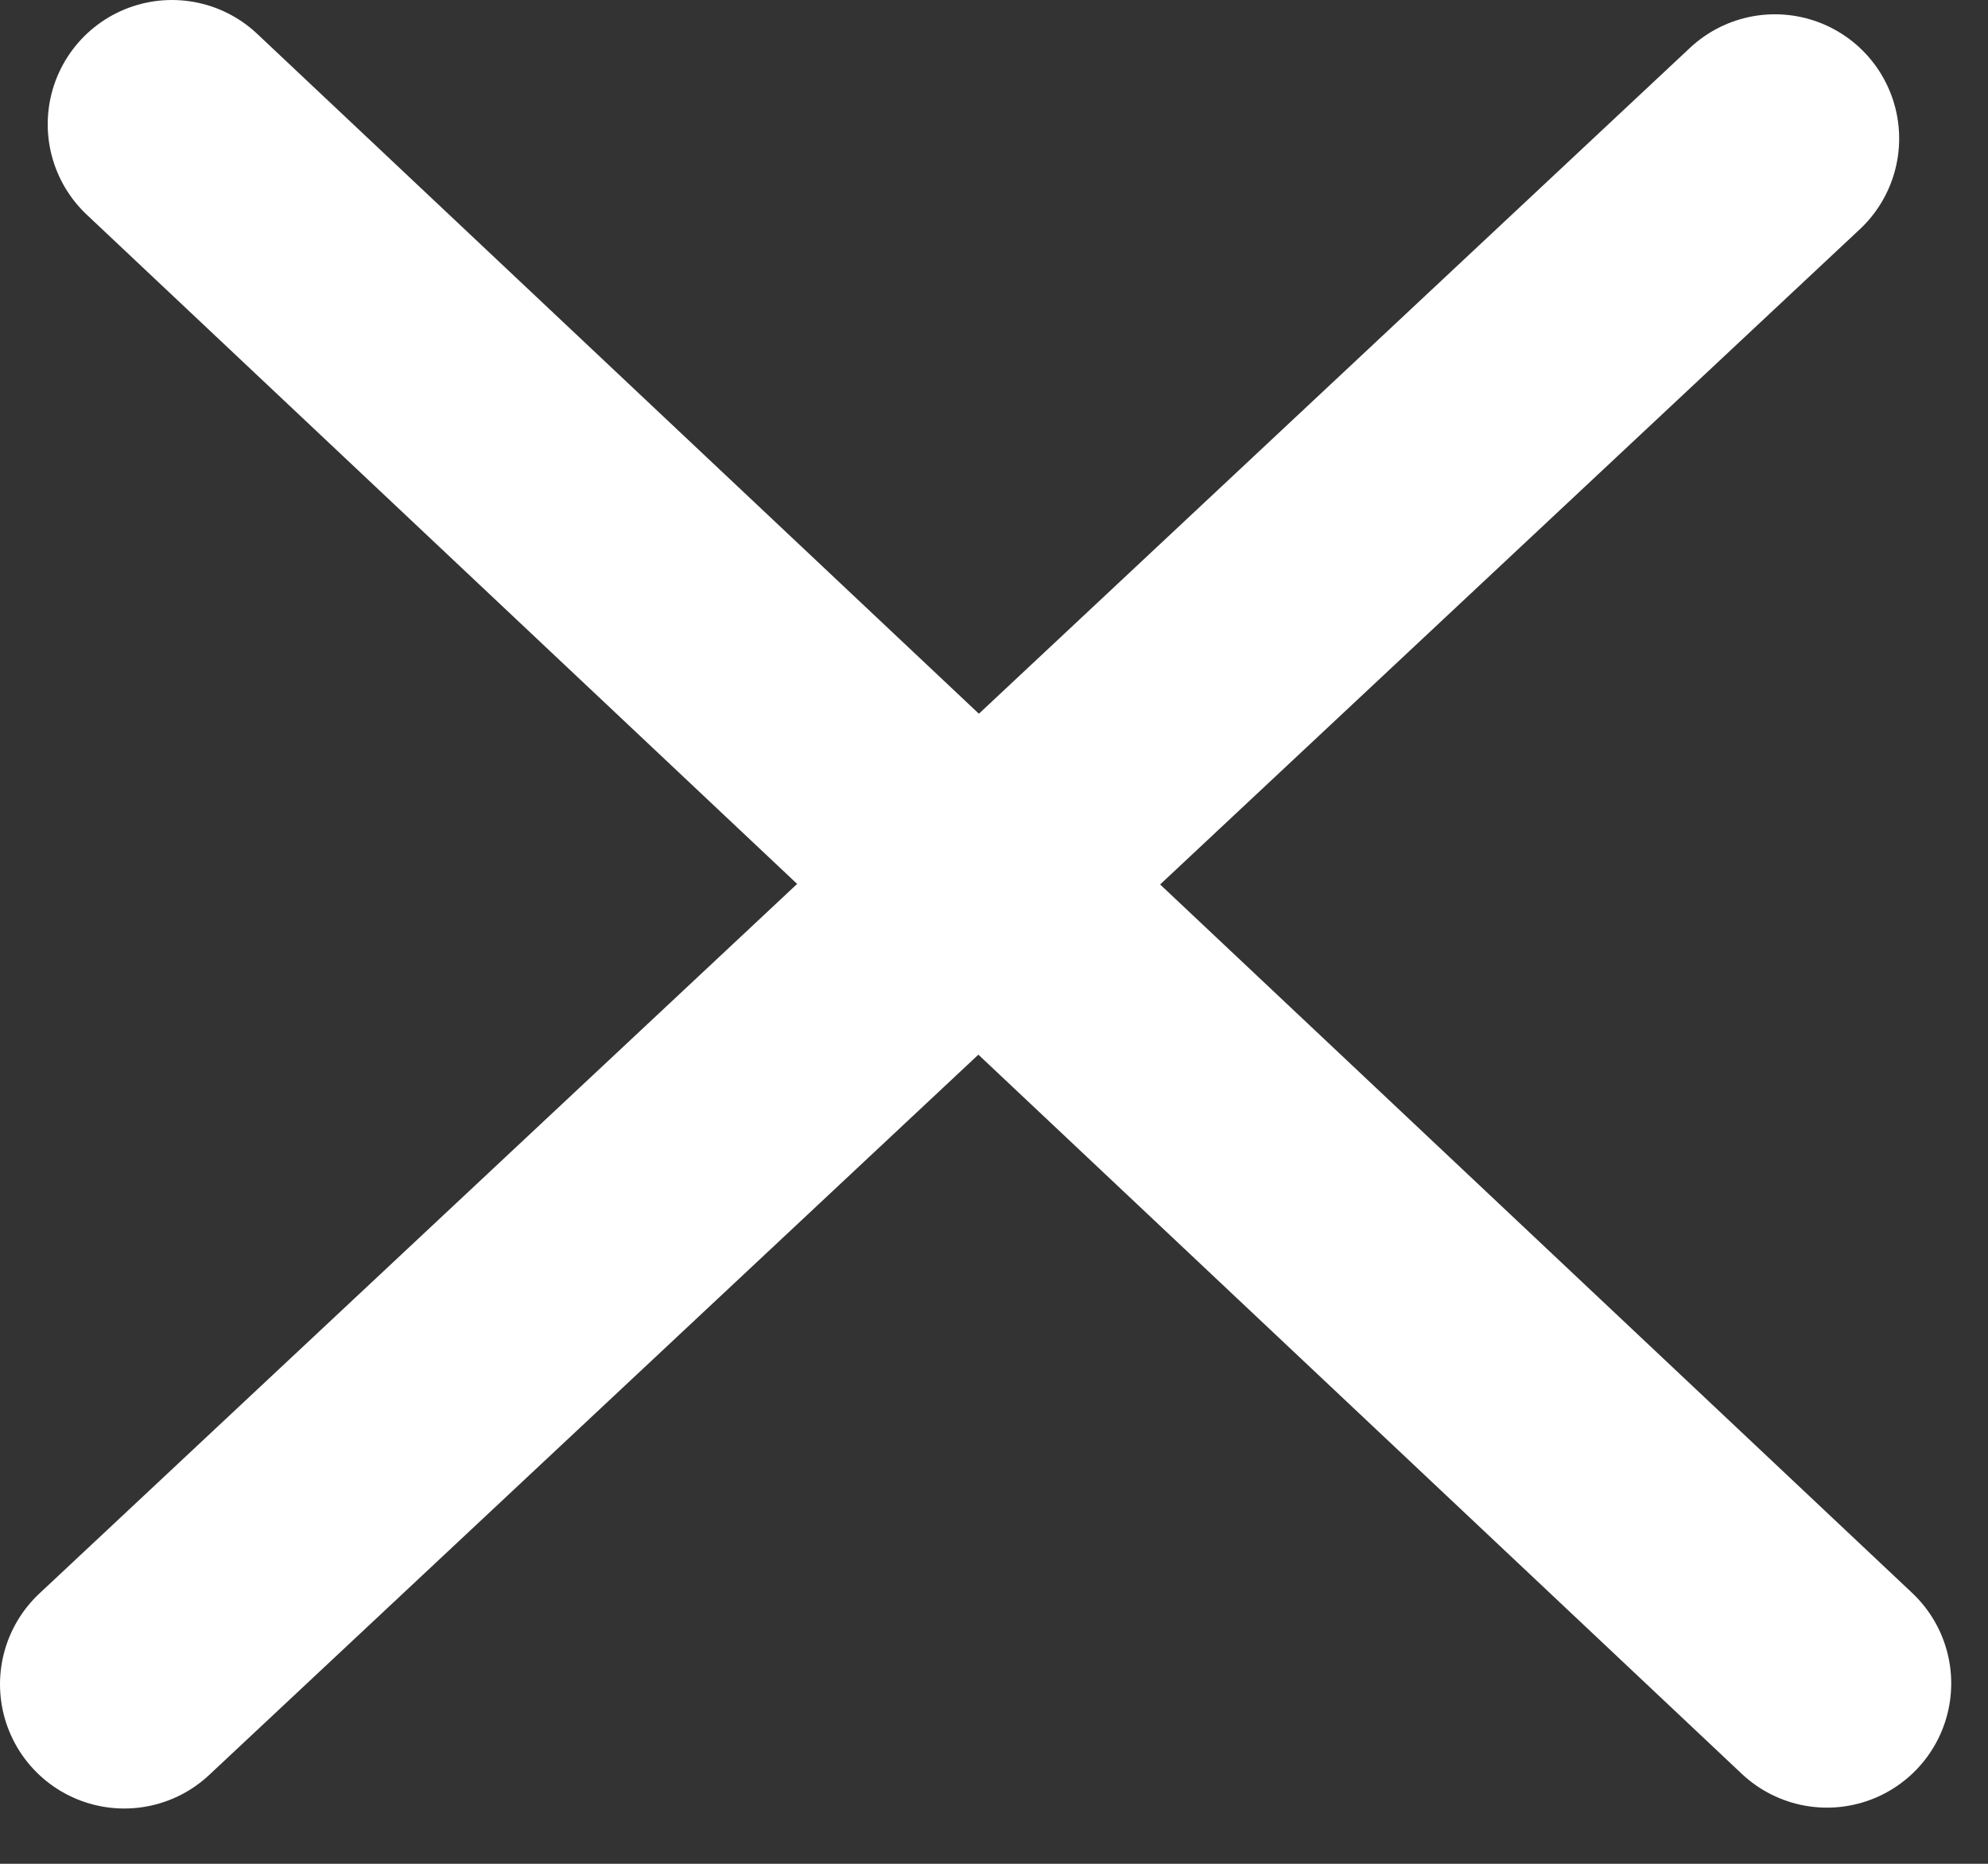
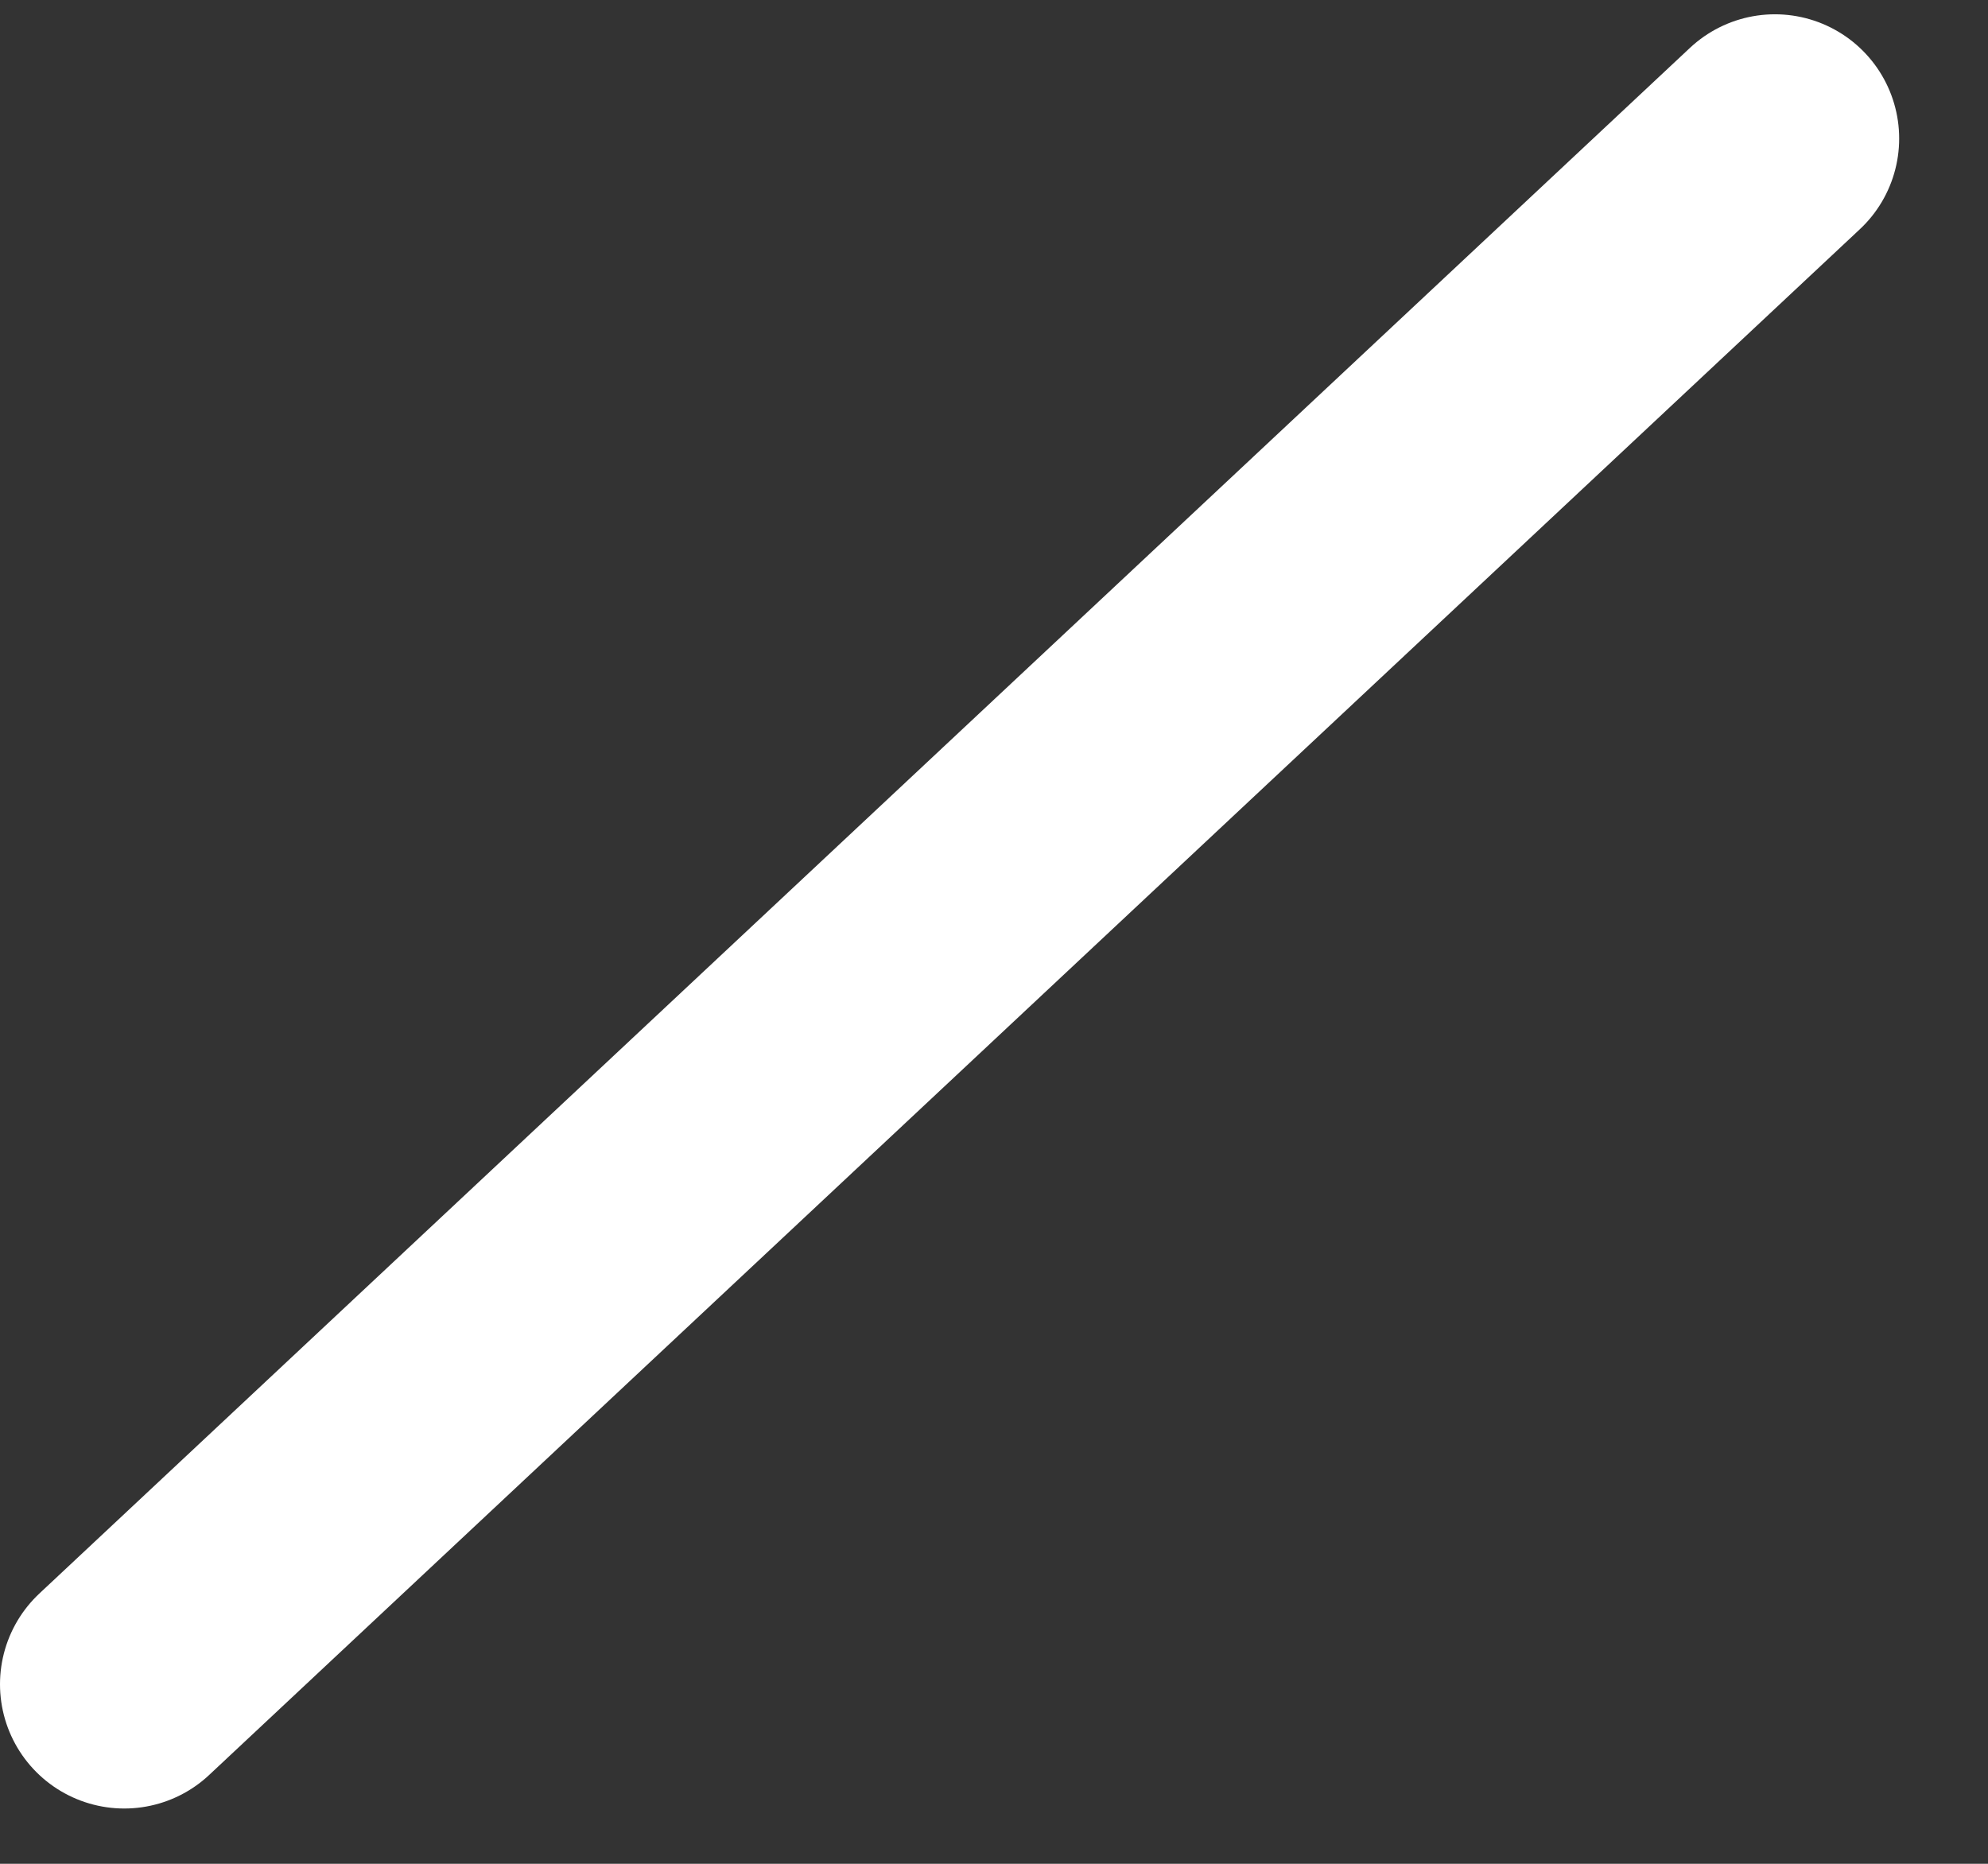
<svg xmlns="http://www.w3.org/2000/svg" width="16" height="15" viewBox="0 0 16 15" fill="none">
  <rect x="0" y="0" width="16" height="15" fill="#333333" stroke="none" />
-   <path d="M1.384 1L14.704 13.548" stroke="white" stroke-width="2" stroke-linecap="round" />
  <path d="M14.285 1.115L1 13.555" stroke="white" stroke-width="2" stroke-linecap="round" />
</svg>